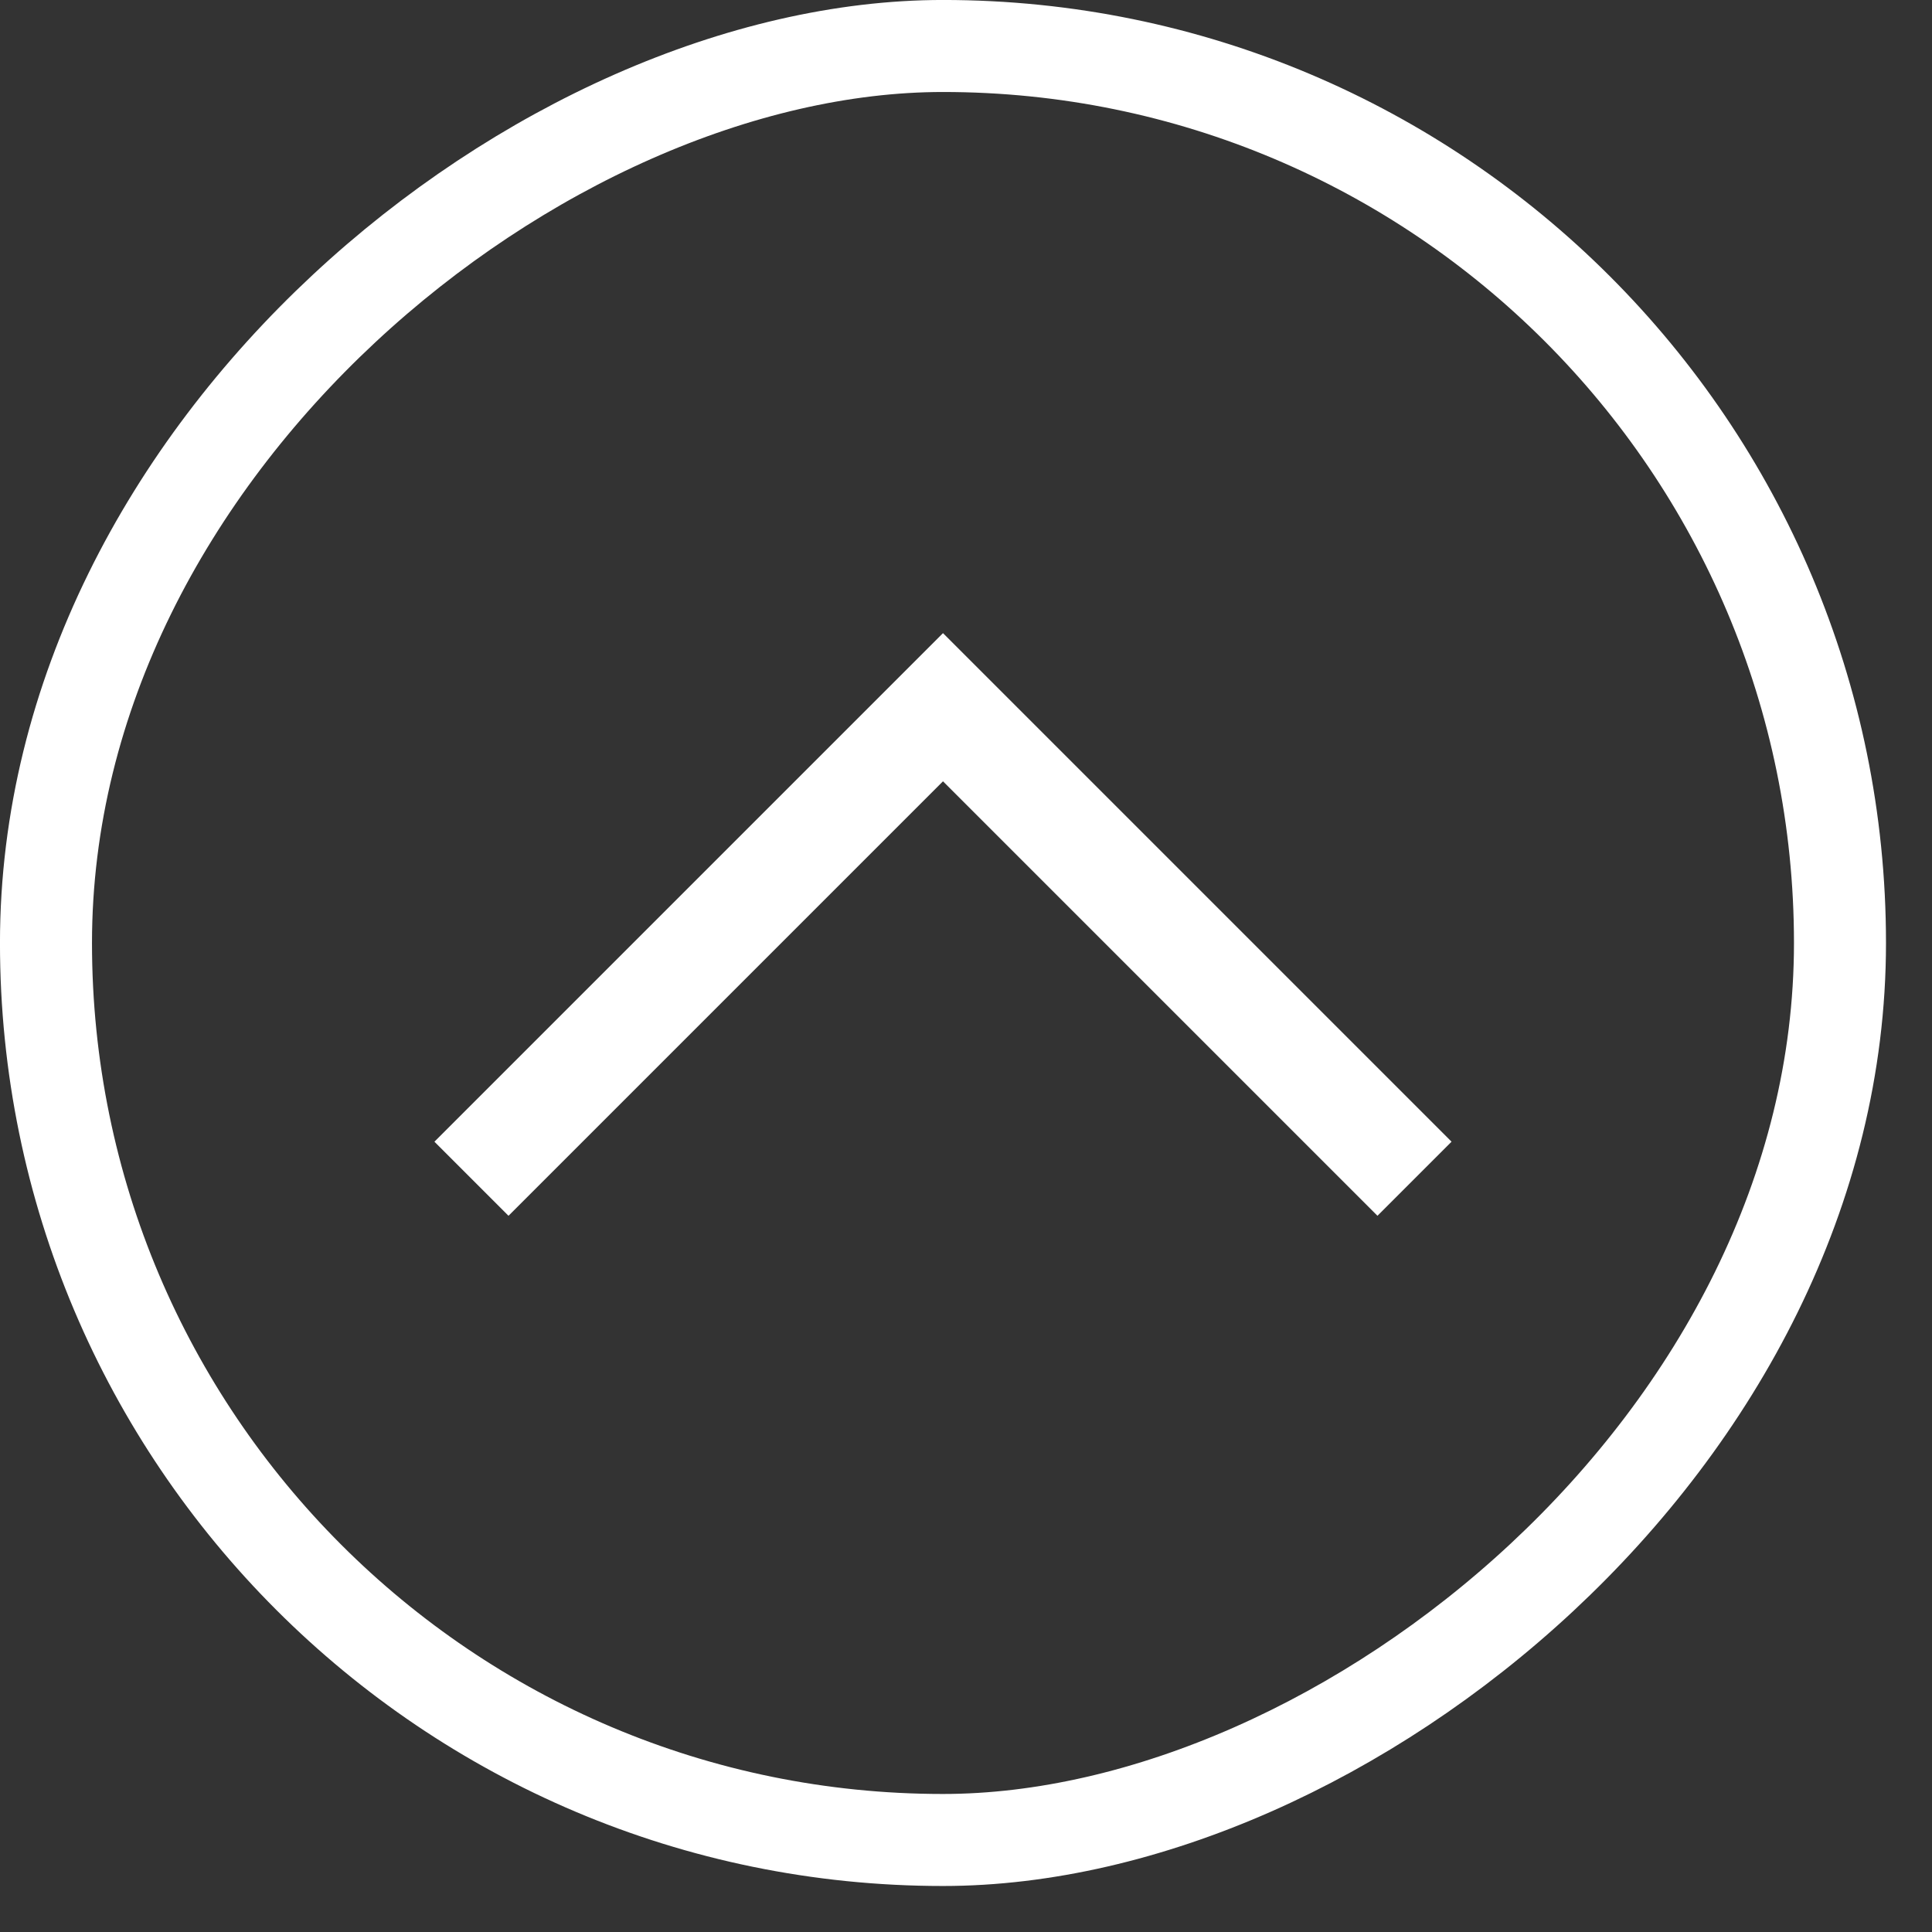
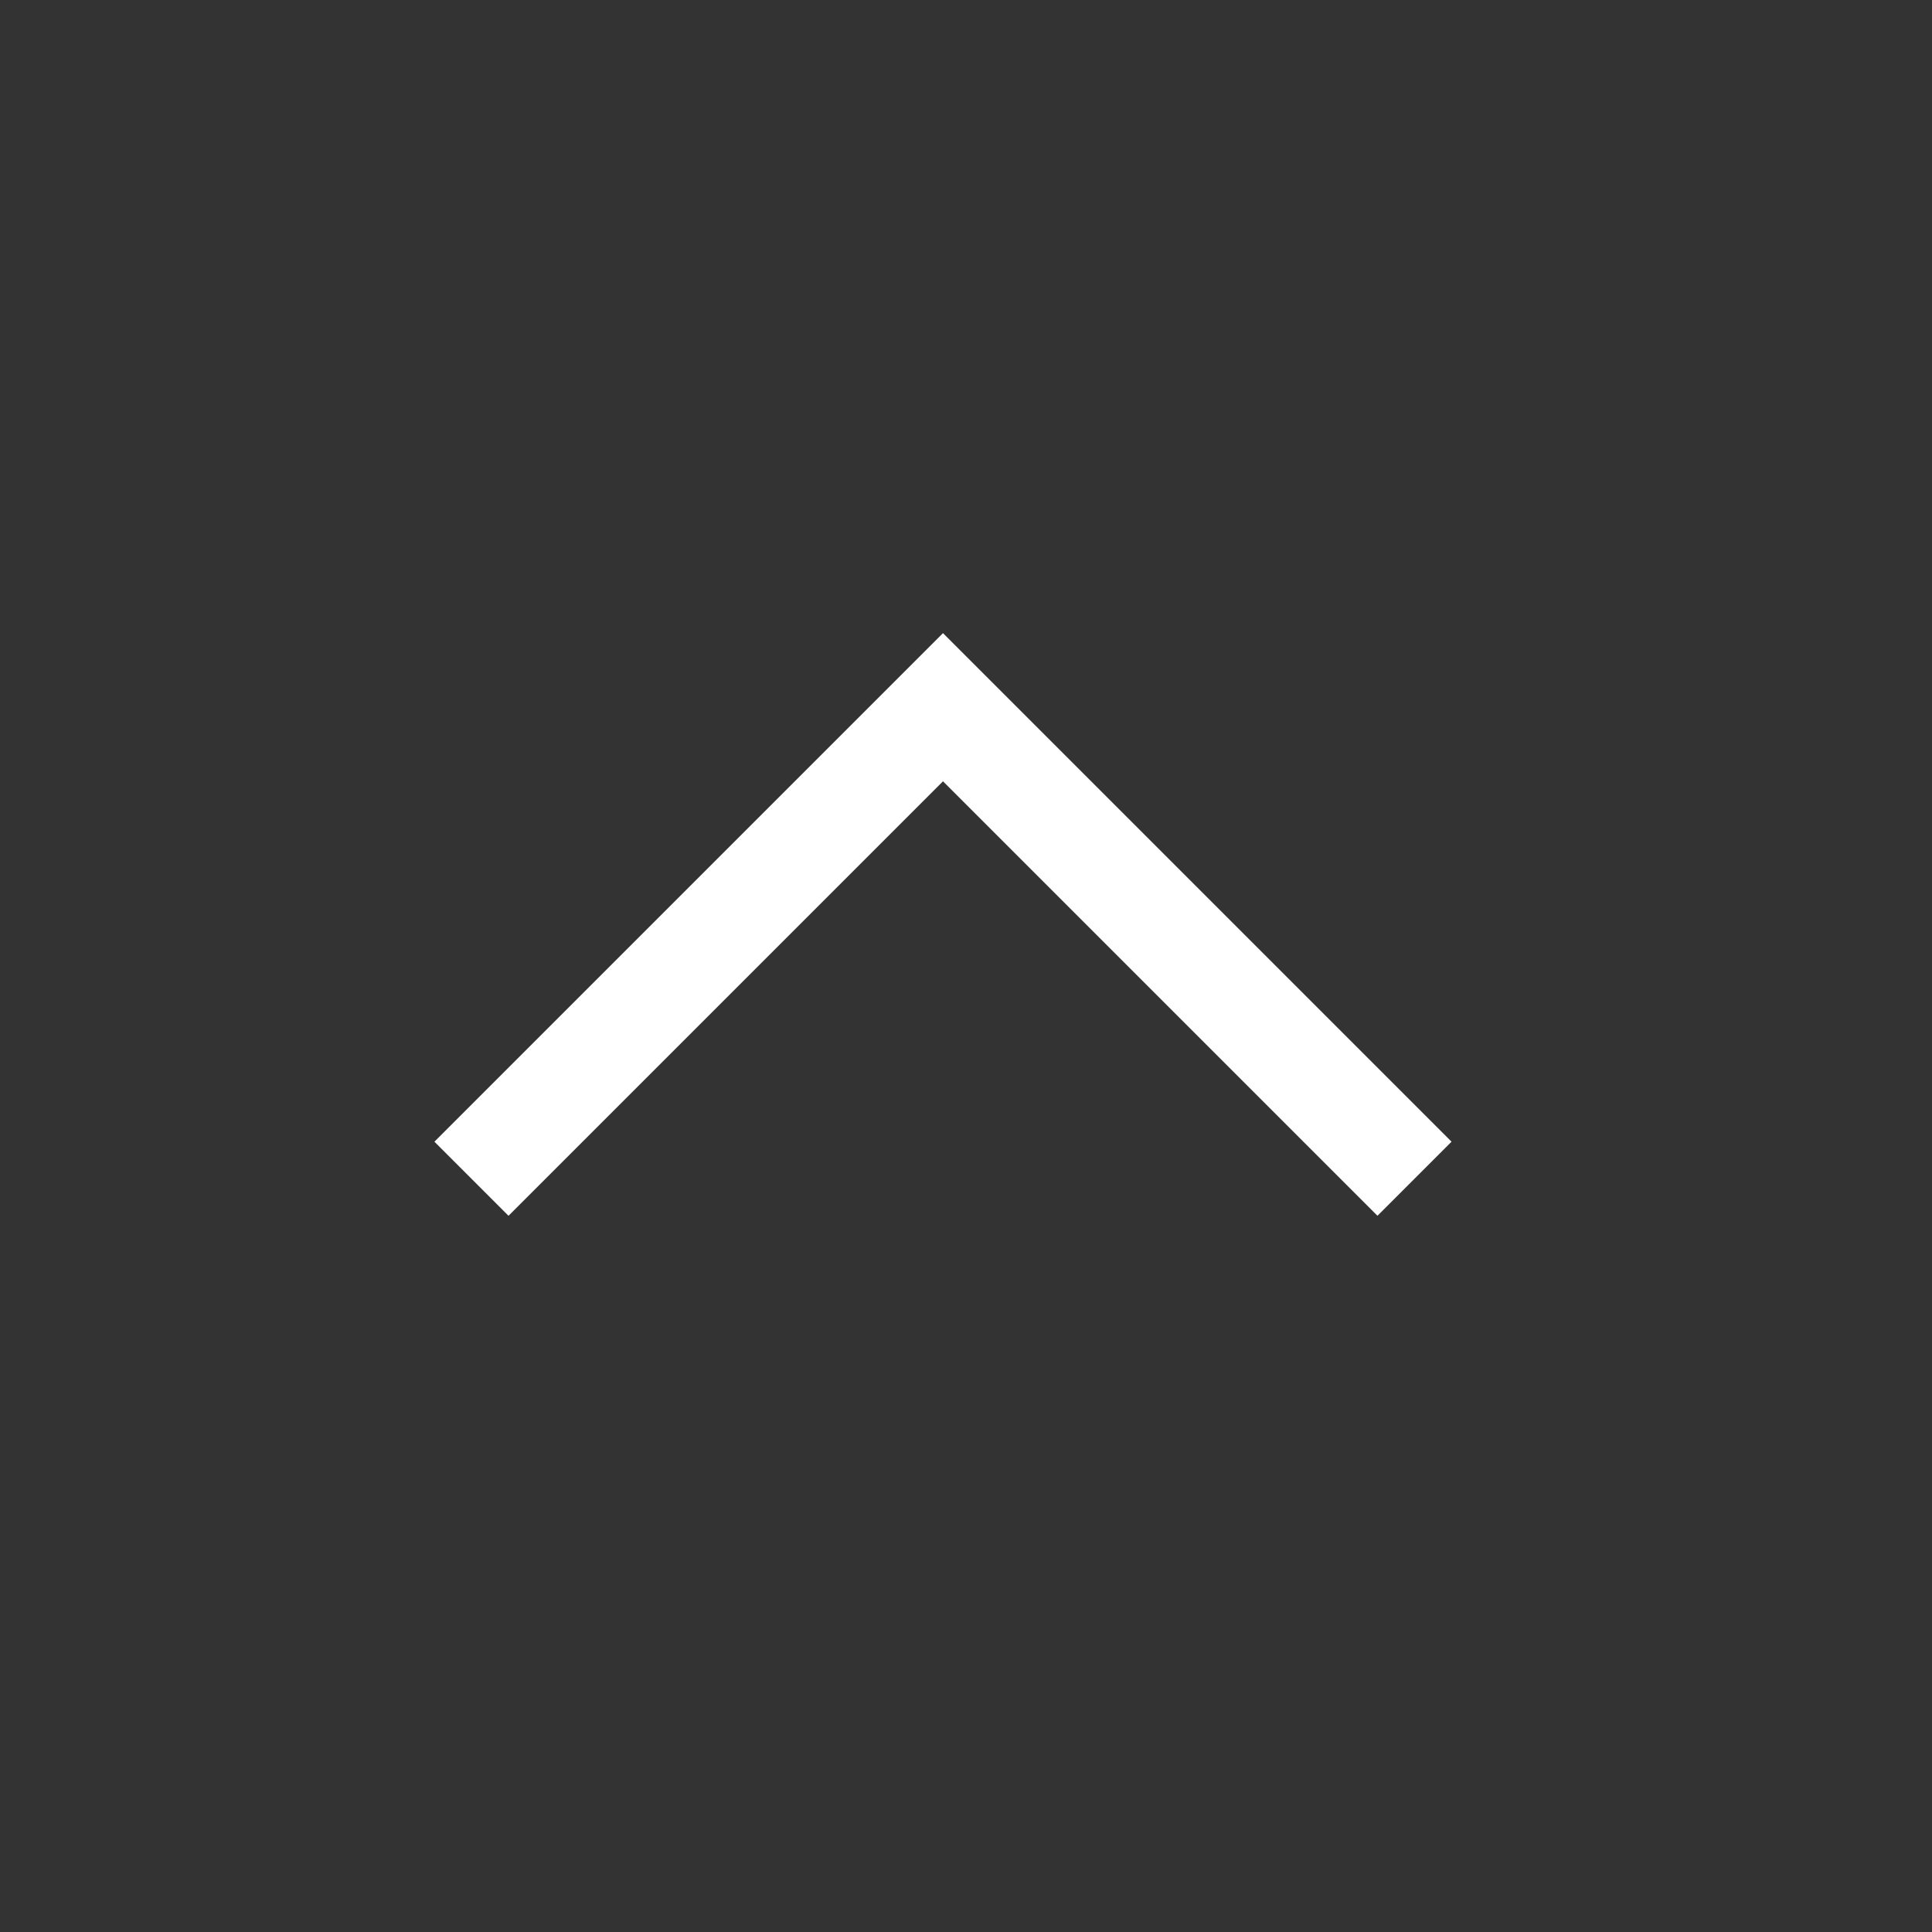
<svg xmlns="http://www.w3.org/2000/svg" width="35" height="35" viewBox="0 0 35 35" fill="none">
  <rect x="0" y="0" width="35" height="35" fill="#333333" stroke="none" />
-   <rect x="0.833" y="33.333" width="32.5" height="32.5" rx="16.25" transform="rotate(-90 0.833 33.333)" stroke="white" stroke-width="1.667" />
  <path d="M8.541 21.354L17.083 12.812L25.625 21.354" stroke="white" stroke-width="1.898" />
</svg>